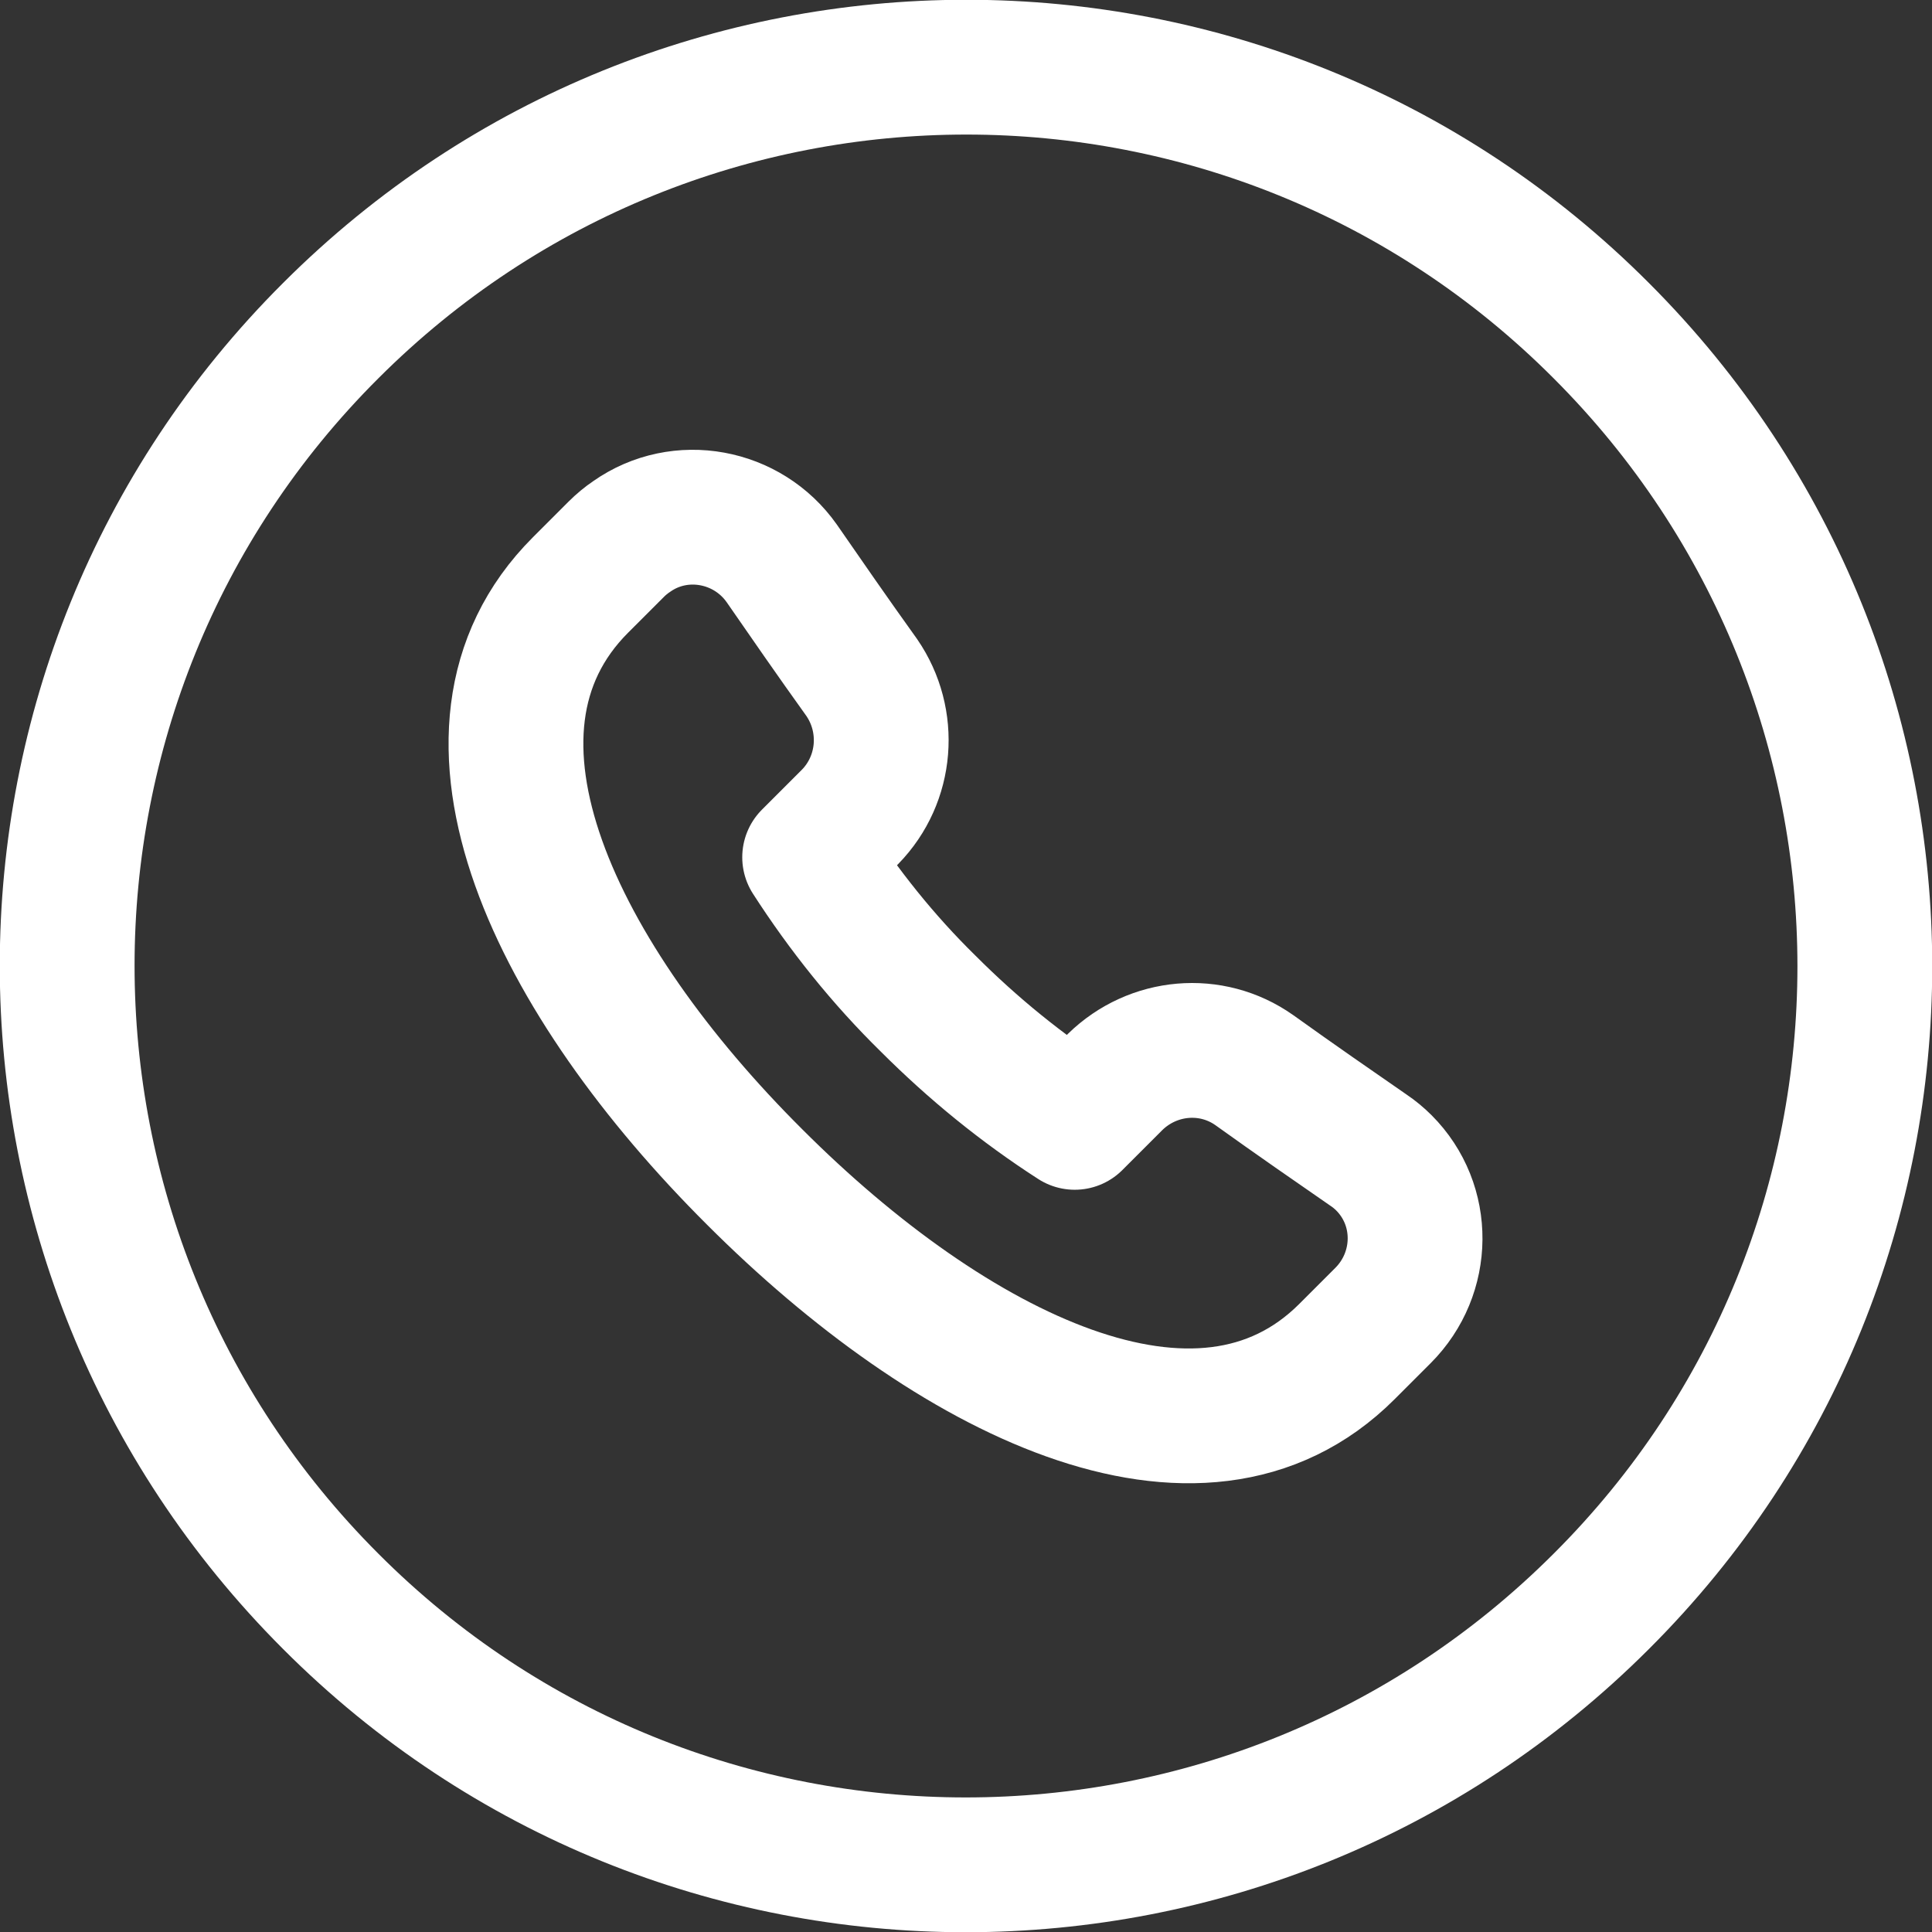
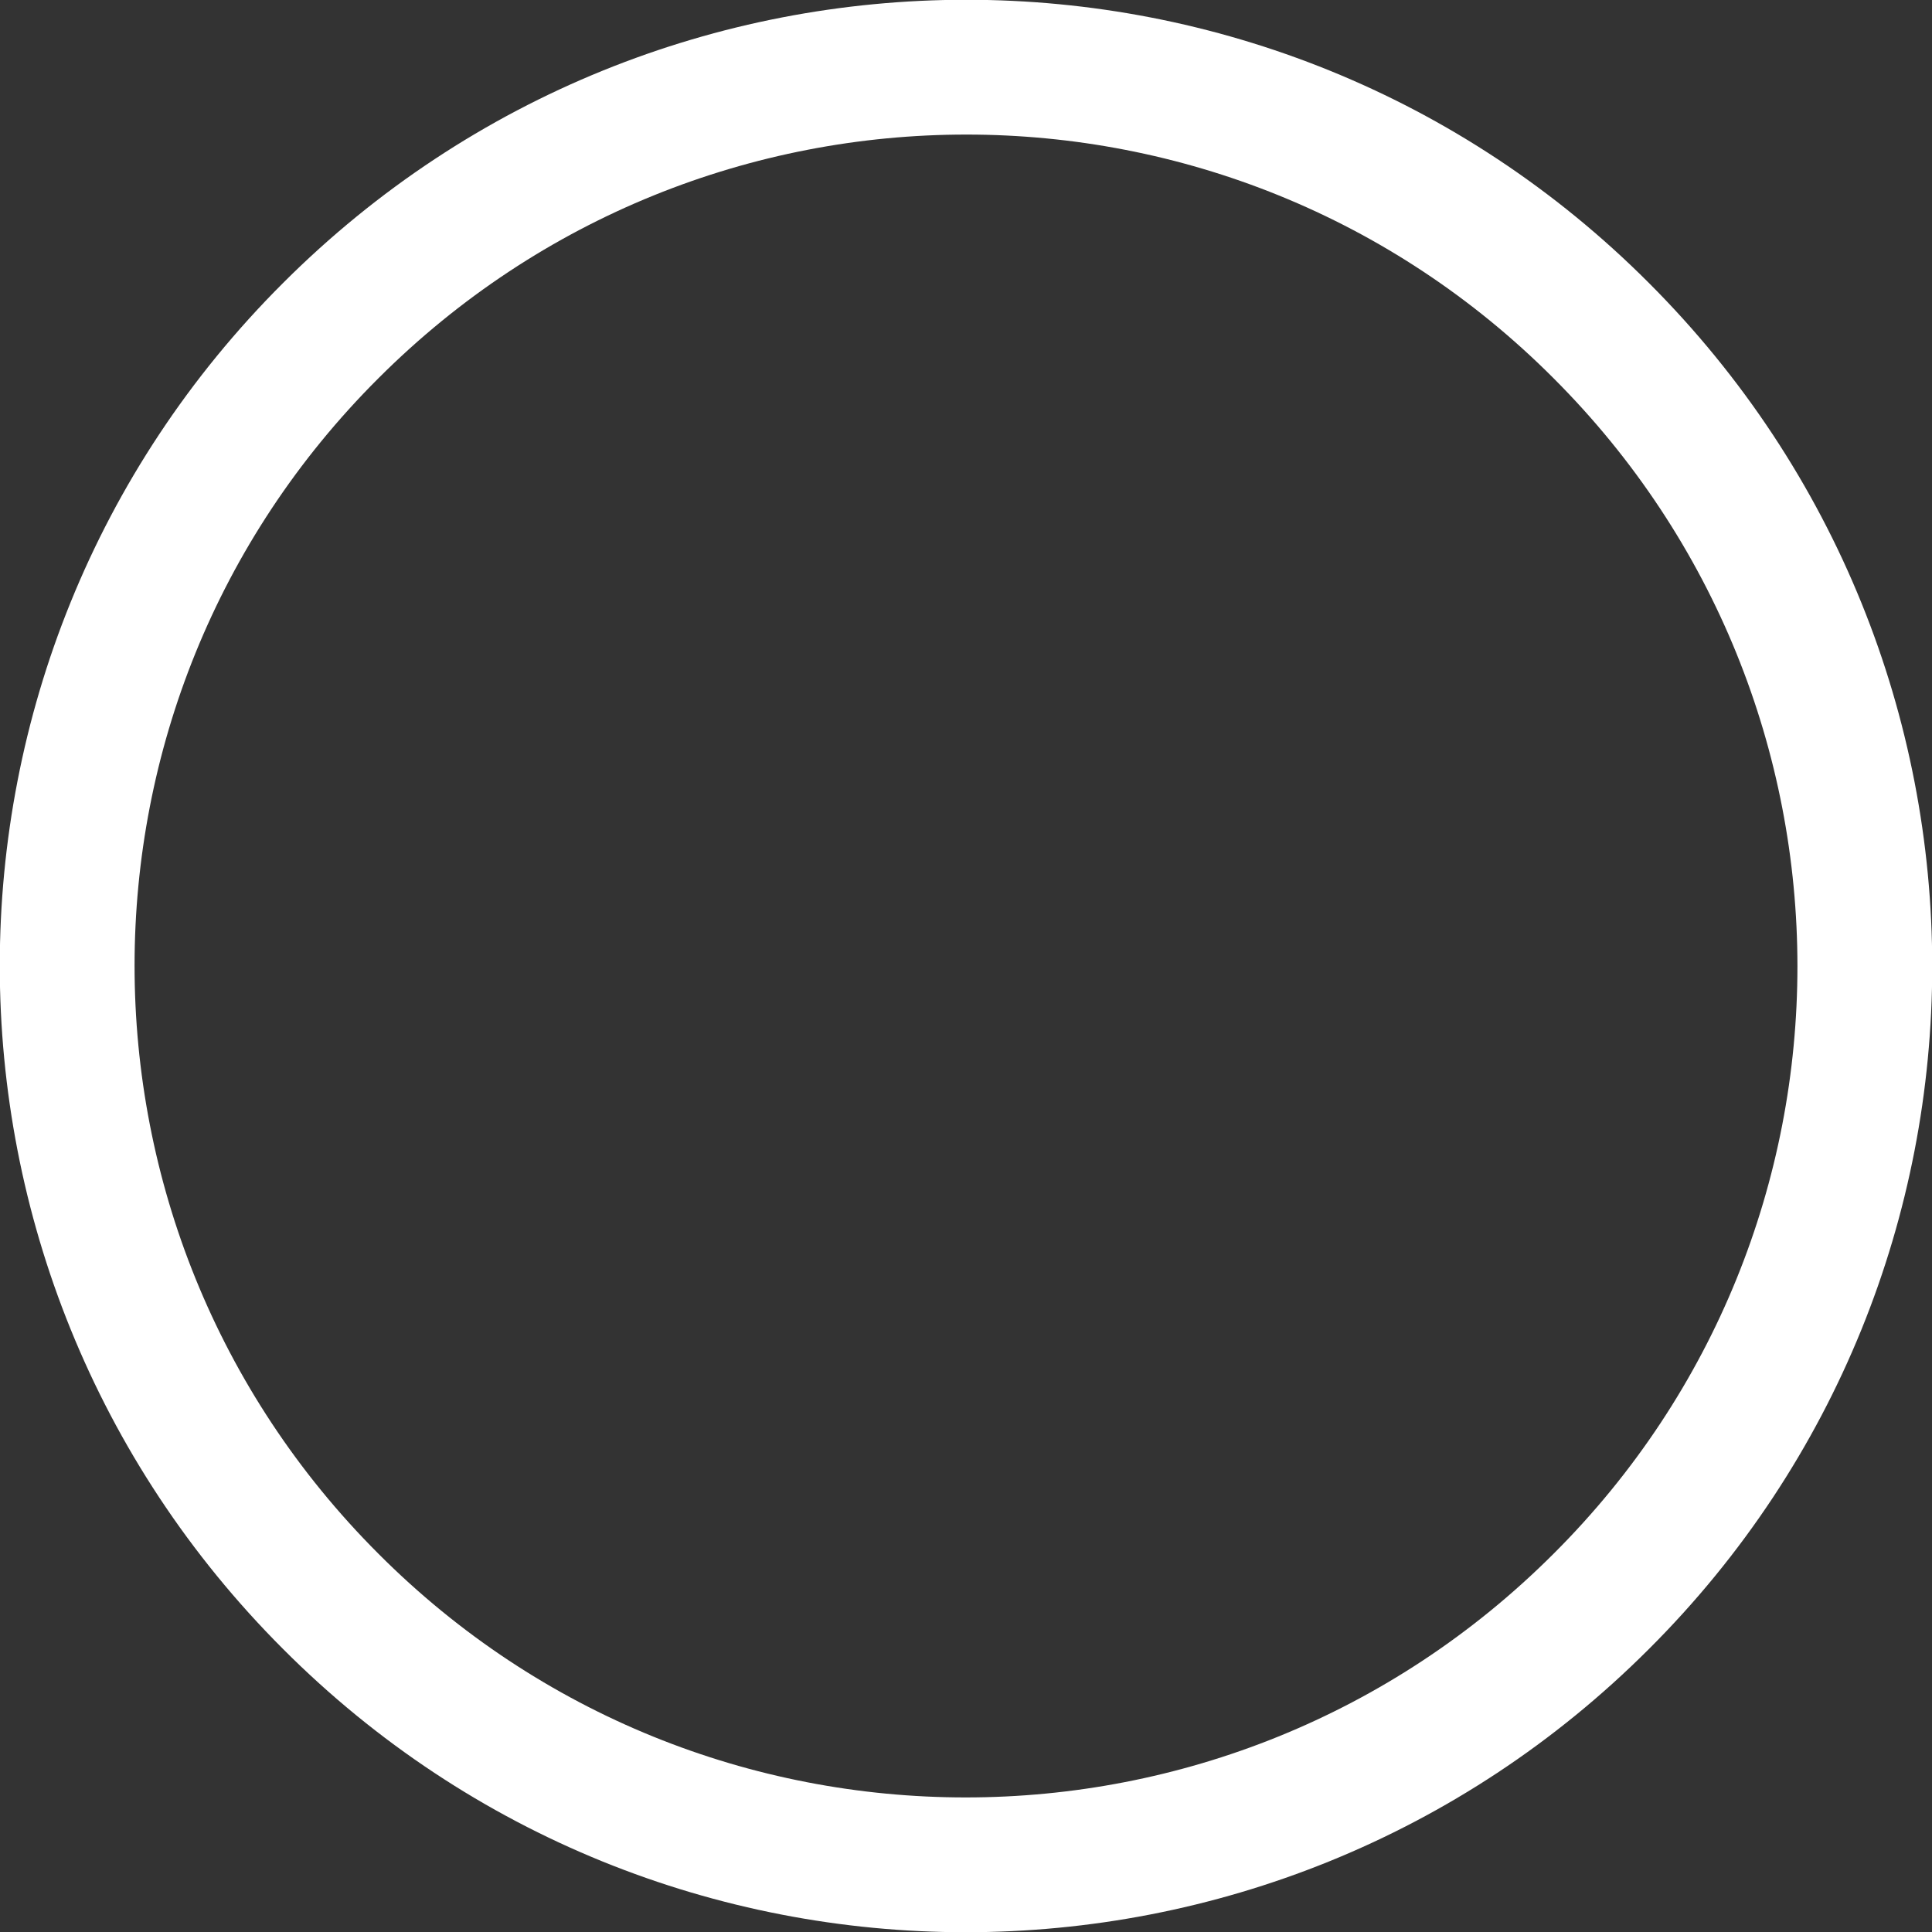
<svg xmlns="http://www.w3.org/2000/svg" id="Layer_1" data-name="Layer 1" width="21.5" height="21.5" viewBox="0 0 21.5 21.5">
  <rect x="0" y="0" width="21.5" height="21.5" fill="#333333" stroke="none" />
  <defs>
    <style>
      .cls-1 {
        fill: none;
        stroke: #fff;
        stroke-linecap: round;
        stroke-linejoin: round;
        stroke-width: 1.5px;
      }
    </style>
  </defs>
  <g id="icon">
    <path id="Pfad_6266" data-name="Pfad 6266" class="cls-1" d="M17.82,3.68c3.91,3.91,3.91,10.24,0,14.14-3.91,3.91-10.24,3.91-14.14,0-3.91-3.91-3.91-10.24,0-14.14h0c3.91-3.91,10.24-3.91,14.14,0" />
-     <path id="Pfad_6267" data-name="Pfad 6267" class="cls-1" d="M8.4,13.1c2.18,2.18,4.95,3.58,6.59,1.94l.4-.4c.47-.47.48-1.23.01-1.7-.05-.05-.11-.1-.17-.14-.39-.27-.81-.56-1.27-.89-.48-.34-1.13-.28-1.55.13l-.45.45c-.59-.38-1.13-.82-1.63-1.32h0c-.5-.49-.94-1.04-1.32-1.63l.45-.45c.41-.42.46-1.07.13-1.55-.33-.46-.62-.88-.89-1.27-.38-.54-1.13-.68-1.67-.3-.06.04-.12.09-.17.14l-.4.4c-1.64,1.64-.25,4.41,1.94,6.59" />
  </g>
</svg>